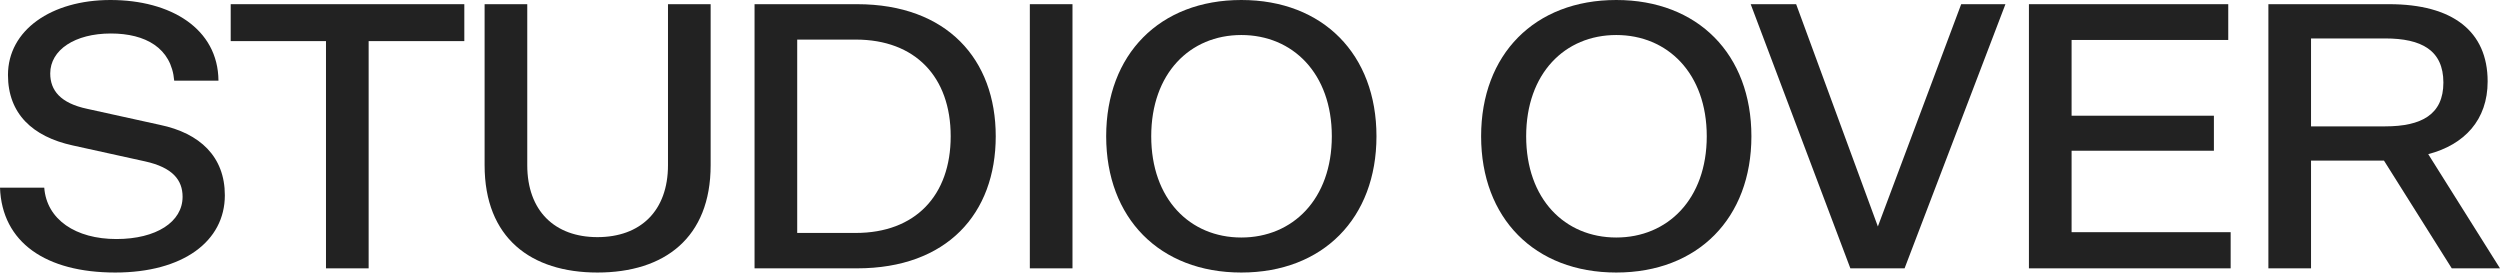
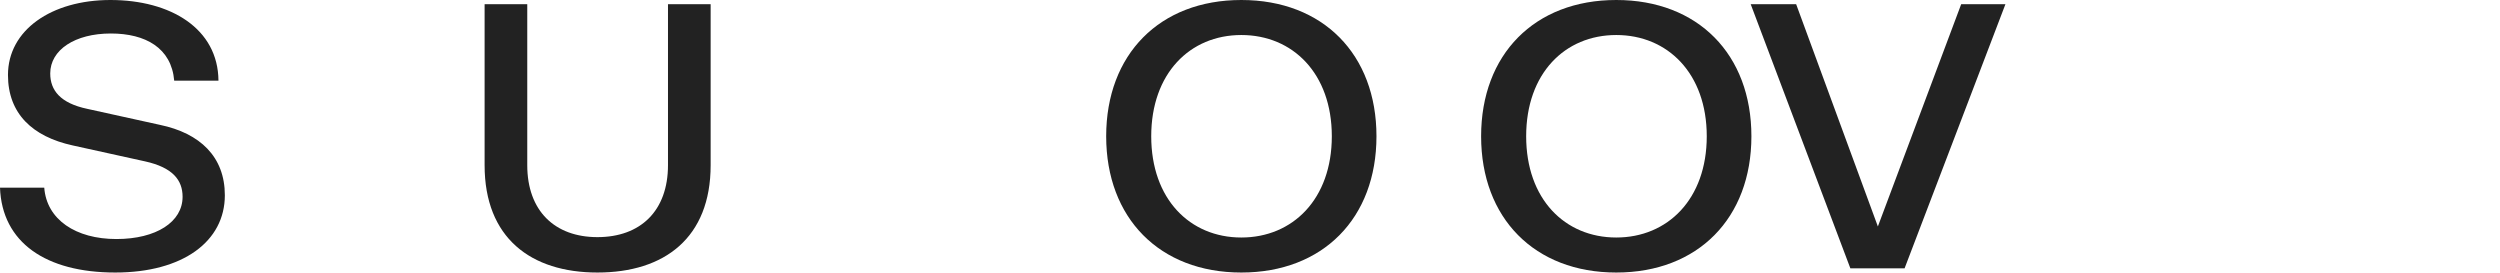
<svg xmlns="http://www.w3.org/2000/svg" width="1376" height="150" viewBox="0 0 1376 150" fill="none">
  <path d="M63.413 150C100.715 150 123.755 132.821 123.755 107.472C123.755 86.313 110.15 73.324 87.989 68.715L48.054 59.916C33.133 56.774 27.647 49.651 27.647 40.433C27.647 27.444 41.252 18.436 61 18.436C80.089 18.436 94.352 26.397 95.888 44.413H120.244C120.024 15.712 93.913 0 60.78 0C28.306 0 4.388 16.55 4.388 41.271C4.388 62.64 17.993 75.21 39.935 80.028L79.87 88.827C95.01 92.179 100.496 99.092 100.496 108.31C100.496 122.137 86.014 131.564 64.072 131.564C41.69 131.564 25.672 120.88 24.356 103.282H0C1.097 133.45 25.234 150 63.413 150Z" fill="#222222" />
-   <path d="M126.979 22.626H179.422V147.696H202.9V22.626H255.561V2.304H126.979V22.626Z" fill="#222222" />
  <path d="M328.823 150C365.686 150 391.139 130.936 391.139 90.922V2.304H367.661V90.922C367.661 116.061 352.521 130.517 328.823 130.517C305.345 130.517 290.205 116.061 290.205 90.922V2.304H266.727V90.922C266.727 130.936 292.18 150 328.823 150Z" fill="#222222" />
-   <path d="M548.055 75C548.055 32.682 521.285 2.304 471.695 2.304H415.304V147.696H471.695C521.285 147.696 548.055 117.528 548.055 75ZM523.26 75C523.26 107.682 503.731 128.212 471.037 128.212H438.782V21.788H471.037C503.731 21.788 523.26 42.318 523.26 75Z" fill="#222222" />
-   <path d="M566.819 147.696H590.297V2.304H566.819V147.696Z" fill="#222222" />
  <path d="M757.609 75C757.609 29.958 728.207 0 683.225 0C638.243 0 608.841 29.958 608.841 75C608.841 120.042 638.243 150 683.225 150C728.207 150 757.609 120.042 757.609 75ZM733.034 75C733.034 109.567 711.531 130.726 683.225 130.726C654.92 130.726 633.636 109.567 633.636 75C633.636 40.433 654.92 19.274 683.225 19.274C711.531 19.274 733.034 40.433 733.034 75Z" fill="#222222" />
  <path d="M963.975 75C963.975 29.958 934.573 0 889.591 0C844.609 0 815.207 29.958 815.207 75C815.207 120.042 844.609 150 889.591 150C934.573 150 963.975 120.042 963.975 75ZM939.4 75C939.4 109.567 917.897 130.726 889.591 130.726C861.286 130.726 840.002 109.567 840.002 75C840.002 40.433 861.286 19.274 889.591 19.274C917.897 19.274 939.4 40.433 939.4 75Z" fill="#222222" />
  <path d="M988.598 2.304H963.583L1018.44 147.696H1048.28L1103.79 2.304H1079.44L1033.58 124.651L988.598 2.304Z" fill="#222222" />
-   <path d="M1116.72 147.696H1227.75V127.793H1140.2V82.961H1218.53V63.687H1140.2V21.997H1226.43V2.304H1116.72V147.696Z" fill="#222222" />
-   <path d="M1248.52 147.696H1271.99V88.408H1312.15L1349.45 147.696H1376L1336.5 84.846C1356.47 79.609 1369.2 65.992 1369.2 44.832C1369.2 17.179 1349.89 2.304 1315 2.304H1248.52V147.696ZM1271.99 69.553V21.159H1312.81C1332.77 21.159 1344.84 27.654 1344.84 45.461C1344.84 63.059 1332.77 69.553 1312.81 69.553H1271.99Z" fill="#222222" />
</svg>